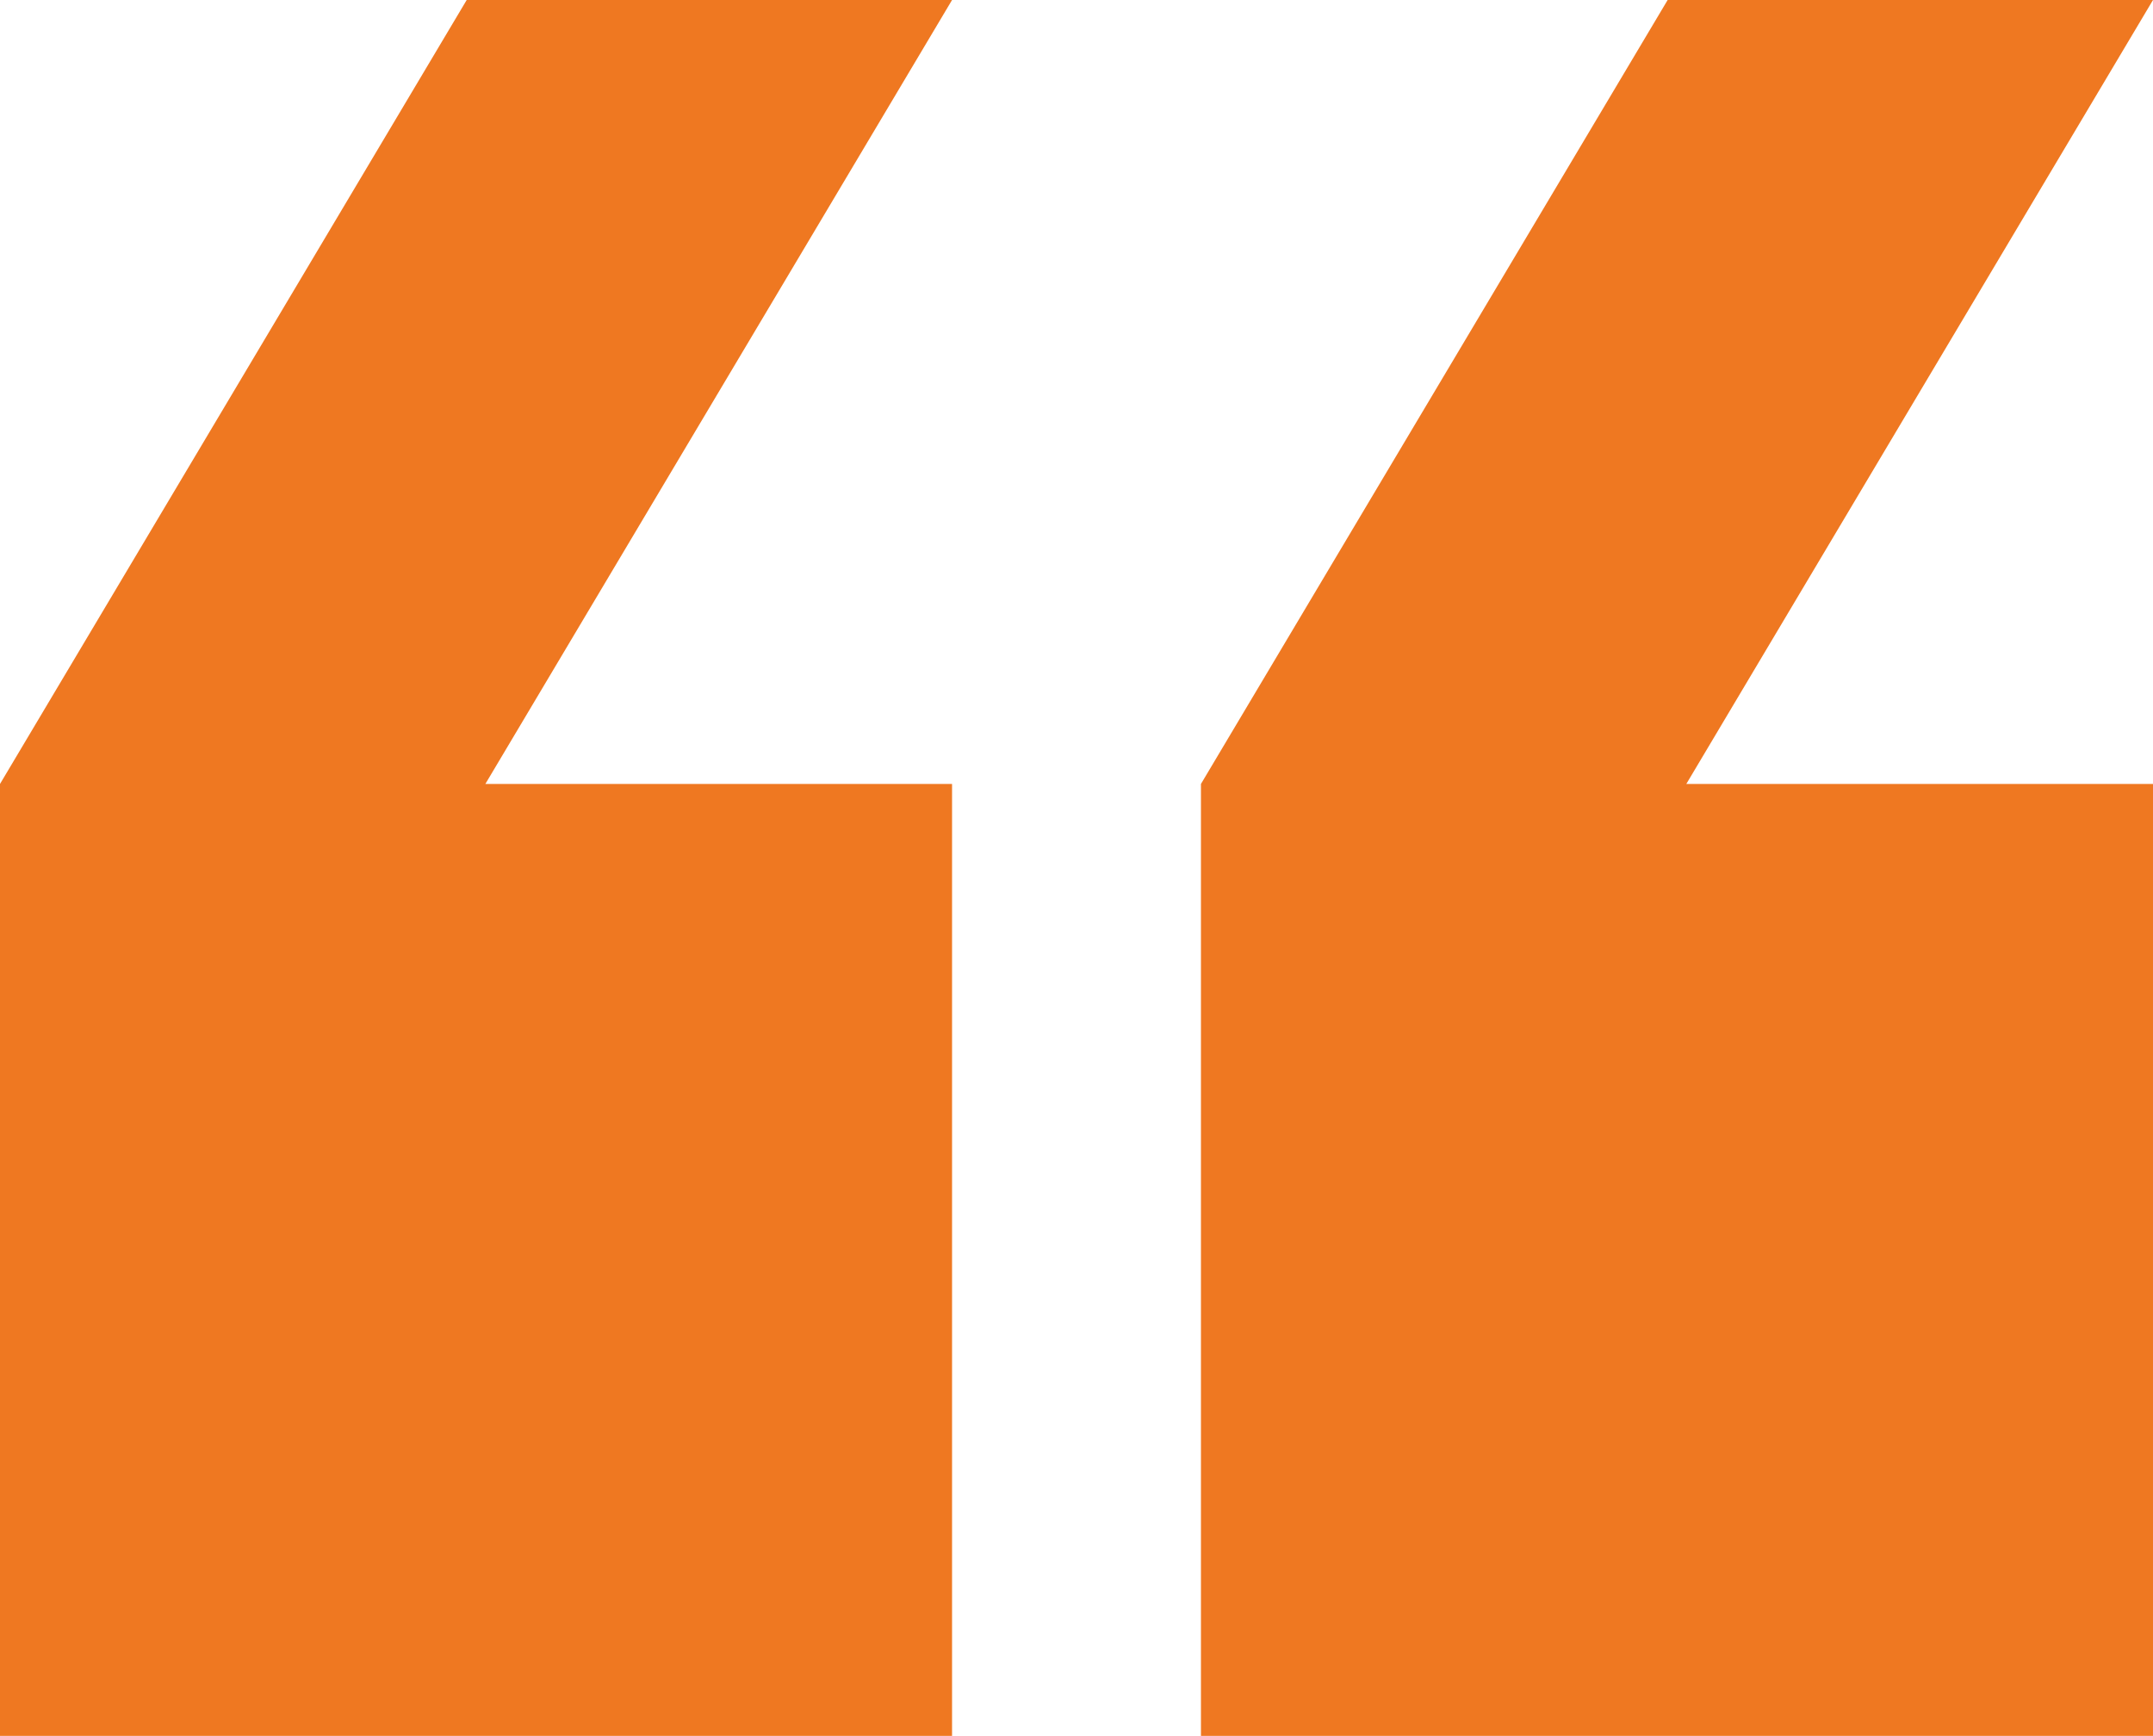
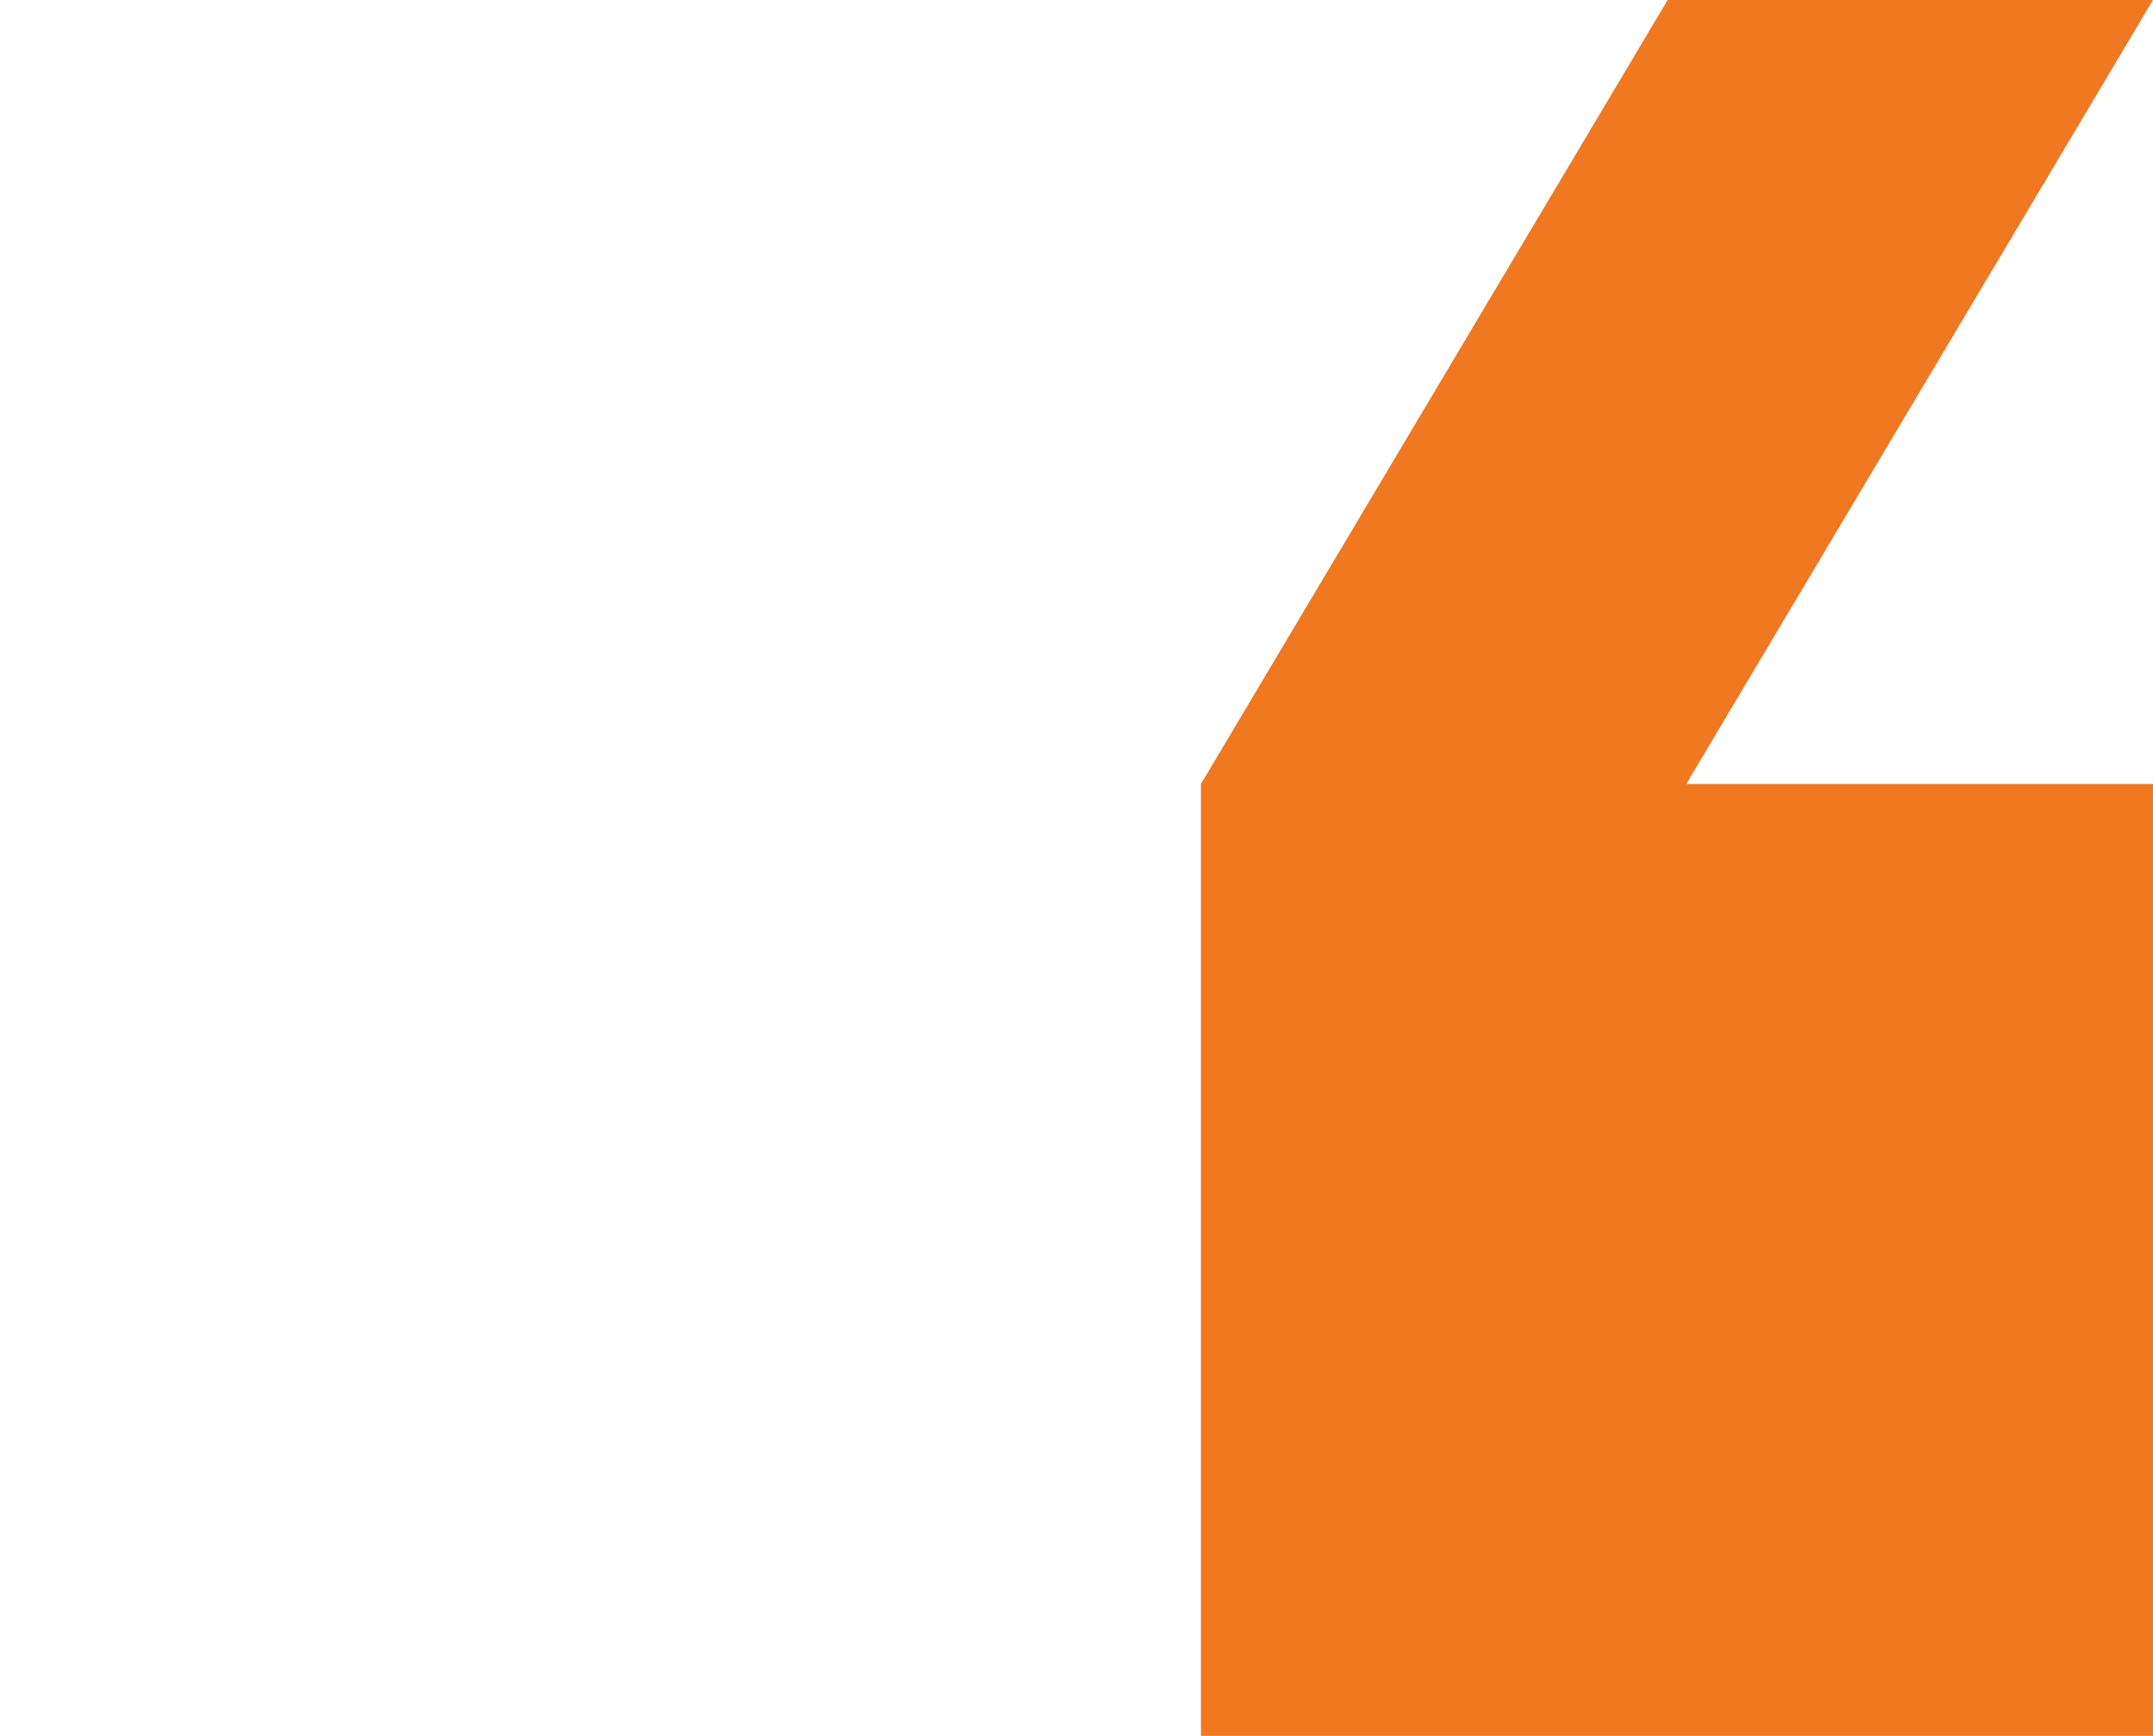
<svg xmlns="http://www.w3.org/2000/svg" version="1.1" id="Ebene_1" x="0px" y="0px" viewBox="0 0 34.6 27.9" style="enable-background:new 0 0 34.6 27.9;" xml:space="preserve">
  <style type="text/css">
	.st0{fill:#EF7821;}
</style>
  <g>
-     <polygon class="st0" points="15.3,0 7.5,0 0,12.6 0,27.9 15.3,27.9 15.3,12.6 7.8,12.6  " />
    <polygon class="st0" points="34.6,0 26.8,0 19.3,12.6 19.3,27.9 34.6,27.9 34.6,12.6 27.1,12.6  " />
  </g>
</svg>